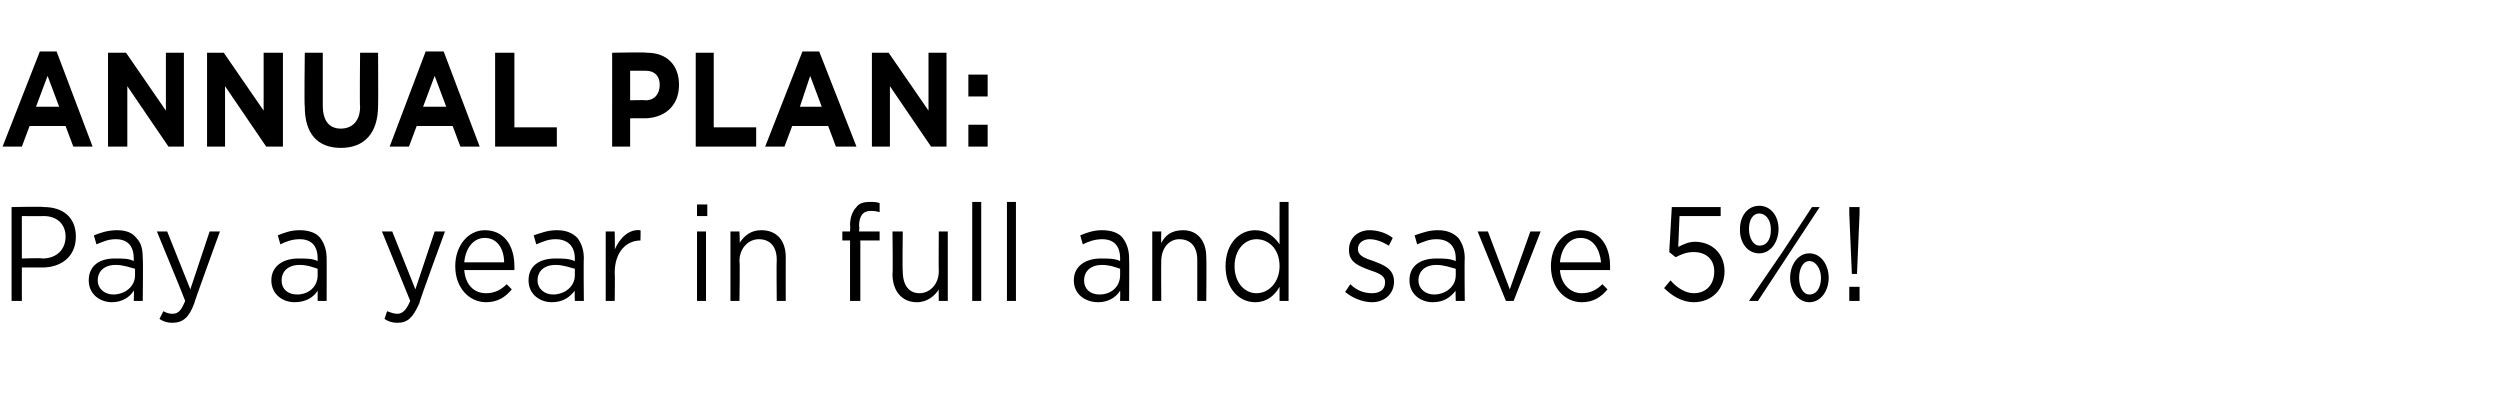
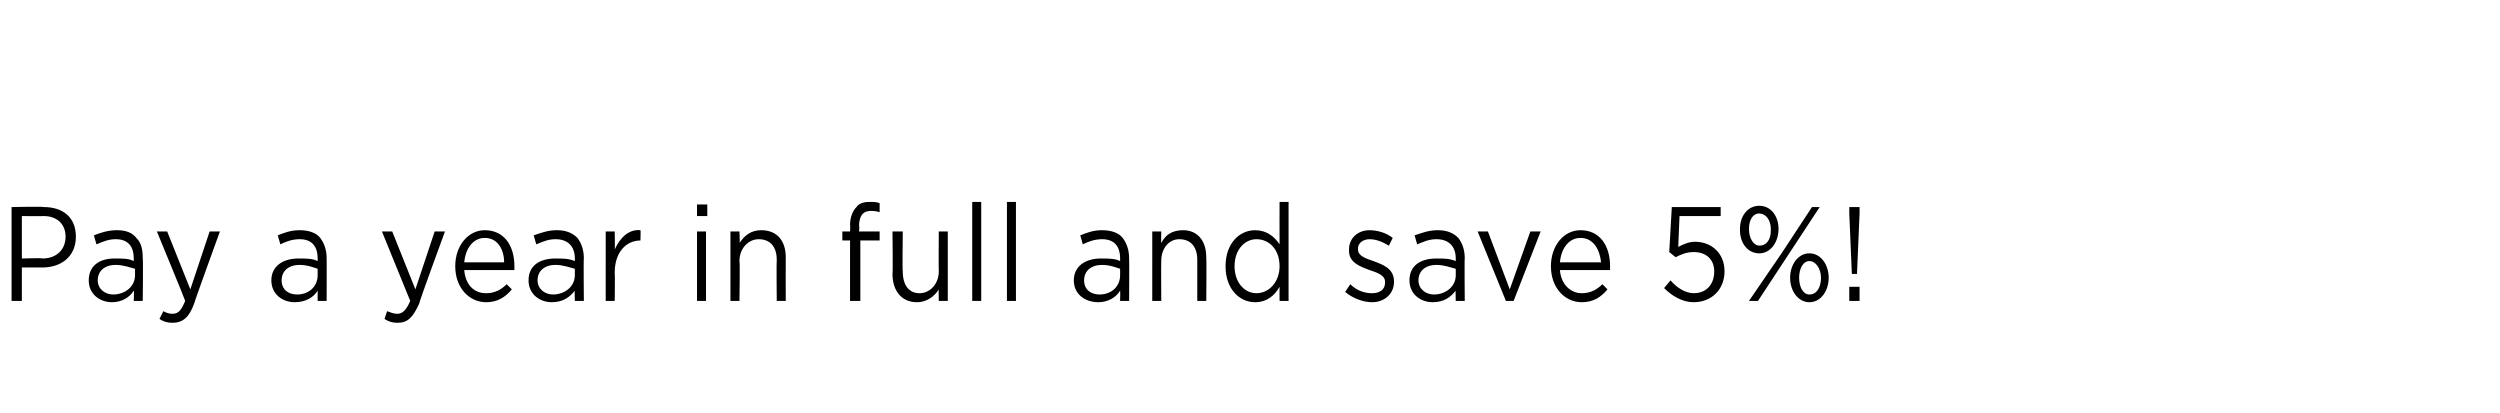
<svg xmlns="http://www.w3.org/2000/svg" version="1.1" width="194.4px" height="32.1px" viewBox="0 -3 194.4 32.1" style="top:-3px">
  <desc>ANNUAL PLAN: Pay a year in full and save 5%</desc>
  <defs />
  <g id="Polygon82663">
    <path d="m.9 13.1s2.51-.05 2.5 0c1.5 0 2.5.8 2.5 2.3c0 1.6-1.2 2.4-2.6 2.4H1.7v2.6h-.8v-7.3zm2.4 4c1.1 0 1.8-.7 1.8-1.7c0-1-.7-1.6-1.7-1.6c-.05.02-1.7 0-1.7 0v3.3s1.62-.05 1.6 0zm3.6 1.7c0-1.1.8-1.7 2-1.7c.7 0 1.1 0 1.5.2v-.2c0-1-.5-1.5-1.4-1.5c-.6 0-1 .2-1.5.4l-.2-.7c.5-.2 1.1-.4 1.8-.4c.7 0 1.2.2 1.5.6c.4.4.5.9.5 1.6c.04-.02 0 3.3 0 3.3h-.7s.04-.82 0-.8c-.3.5-.9.9-1.7.9c-.9 0-1.8-.6-1.8-1.7zm3.6-.4v-.5c-.4-.1-.9-.3-1.5-.3c-.9 0-1.4.5-1.4 1.2c0 .7.6 1.1 1.2 1.1c.9 0 1.7-.6 1.7-1.5zm5.8-3.4h.8s-2.03 5.58-2 5.6c-.4 1.1-.9 1.5-1.7 1.5c-.4 0-.7-.1-1-.3l.3-.6c.2.1.4.2.7.2c.5 0 .7-.3 1-1c.02-.02-2.2-5.4-2.2-5.4h.8l1.8 4.5l1.5-4.5zm4.8 3.8c0-1.1.9-1.7 2.1-1.7c.6 0 1.1 0 1.5.2v-.2c0-1-.5-1.5-1.4-1.5c-.6 0-1.1.2-1.5.4l-.2-.7c.5-.2 1-.4 1.7-.4c.7 0 1.3.2 1.6.6c.3.4.5.9.5 1.6c.01-.02 0 3.3 0 3.3h-.7v-.8c-.3.5-.9.9-1.8.9c-.9 0-1.8-.6-1.8-1.7zm3.6-.4v-.5c-.3-.1-.8-.3-1.4-.3c-.9 0-1.4.5-1.4 1.2c0 .7.5 1.1 1.2 1.1c.9 0 1.6-.6 1.6-1.5zm9.1-3.4h.8s-2.05 5.58-2 5.6c-.5 1.1-.9 1.5-1.7 1.5c-.4 0-.7-.1-1-.3l.2-.6c.3.1.5.2.8.2c.4 0 .7-.3 1-1L29.7 15h.8l1.8 4.5l1.5-4.5zm1.6 2.7c0-1.6 1-2.8 2.3-2.8c1.5 0 2.3 1.2 2.3 2.8v.3h-3.9c.1 1.2.8 1.8 1.7 1.8c.7 0 1.2-.3 1.6-.7l.4.4c-.5.6-1.1 1-2 1c-1.3 0-2.4-1.1-2.4-2.8zm3.8-.3c0-1-.5-1.9-1.5-1.9c-.9 0-1.5.8-1.6 1.9h3.1zm1.9 1.4c0-1.1.8-1.7 2.1-1.7c.6 0 1 0 1.5.2v-.2c0-1-.6-1.5-1.5-1.5c-.6 0-1 .2-1.5.4l-.2-.7c.6-.2 1.1-.4 1.8-.4c.7 0 1.2.2 1.6.6c.3.4.5.9.5 1.6c-.03-.02 0 3.3 0 3.3h-.7s-.03-.82 0-.8c-.4.5-.9.9-1.8.9c-.9 0-1.8-.6-1.8-1.7zm3.6-.4v-.5c-.4-.1-.9-.3-1.5-.3c-.9 0-1.4.5-1.4 1.2c0 .7.6 1.1 1.2 1.1c.9 0 1.7-.6 1.7-1.5zm2.4-3.4h.7s.03 1.39 0 1.4c.4-.9 1.1-1.6 2-1.5c.03-.02 0 .8 0 .8c0 0-.03.05 0 0c-1.1 0-2 .9-2 2.5c.03.04 0 2.2 0 2.2h-.7V15zm7.1-2.1h.8v.9h-.8v-.9zm0 2.1h.7v5.4h-.7V15zm2.6 0h.7s.05.92 0 .9c.4-.6.9-1 1.7-1c1.2 0 1.9.8 1.9 2.1c-.01.03 0 3.4 0 3.4h-.7s-.03-3.17 0-3.2c0-1-.5-1.6-1.4-1.6c-.8 0-1.5.7-1.5 1.7c.05-.01 0 3.1 0 3.1h-.7V15zm9.3.7h-.6v-.7h.6s.03-.5 0-.5c0-.6.2-1.1.5-1.4c.2-.3.6-.4 1-.4c.3 0 .6 0 .8.1v.7c-.3-.1-.5-.1-.7-.1c-.6 0-.9.4-.9 1.2c.05-.05 0 .4 0 .4h1.6v.7h-1.5v4.7h-.8v-4.7zm3.3 2.6c.04.04 0-3.3 0-3.3h.8s-.04 3.14 0 3.1c0 1.1.5 1.7 1.3 1.7c.8 0 1.5-.7 1.5-1.7c-.02-.02 0-3.1 0-3.1h.7v5.4h-.7s-.02-.94 0-.9c-.3.5-.9 1-1.7 1c-1.2 0-1.9-.9-1.9-2.2zm6.2-5.6h.7v7.7h-.7v-7.7zm2.7 0h.7v7.7h-.7v-7.7zm5.2 6.1c0-1.1.9-1.7 2.1-1.7c.6 0 1.1 0 1.5.2v-.2c0-1-.5-1.5-1.4-1.5c-.6 0-1.1.2-1.5.4l-.2-.7c.5-.2 1-.4 1.7-.4c.7 0 1.3.2 1.6.6c.3.4.5.9.5 1.6c.02-.02 0 3.3 0 3.3h-.7s.02-.82 0-.8c-.3.5-.9.9-1.7.9c-1 0-1.9-.6-1.9-1.7zm3.6-.4v-.5c-.3-.1-.8-.3-1.4-.3c-.9 0-1.4.5-1.4 1.2c0 .7.5 1.1 1.2 1.1c.9 0 1.6-.6 1.6-1.5zm2.5-3.4h.7s-.02.92 0 .9c.3-.6.8-1 1.7-1c1.1 0 1.8.8 1.8 2.1c.03.03 0 3.4 0 3.4h-.7v-3.2c0-1-.5-1.6-1.4-1.6c-.8 0-1.4.7-1.4 1.7c-.02-.01 0 3.1 0 3.1h-.7V15zm5.7 2.7c0-1.8 1.1-2.8 2.3-2.8c.9 0 1.5.5 1.9 1.1c-.01.01 0-3.3 0-3.3h.7v7.7h-.7s-.01-1.09 0-1.1c-.4.7-1 1.2-1.9 1.2c-1.2 0-2.3-1-2.3-2.8zm4.2 0c0-1.3-.8-2.1-1.8-2.1c-.9 0-1.7.8-1.7 2.1c0 1.3.8 2.1 1.7 2.1c1 0 1.8-.9 1.8-2.1zm5.1 2l.4-.6c.5.5 1.1.7 1.7.7c.6 0 1-.3 1-.8v-.1c0-.5-.6-.7-1.2-.9c-.8-.3-1.6-.6-1.6-1.5v-.1c0-.9.7-1.5 1.6-1.5c.6 0 1.3.2 1.8.6l-.3.6c-.5-.3-1-.5-1.5-.5c-.5 0-.9.3-.9.7v.1c0 .5.6.7 1.2.9c.8.3 1.6.6 1.6 1.6c0 1-.8 1.6-1.7 1.6c-.7 0-1.5-.3-2.1-.8zm5-.9c0-1.1.8-1.7 2.1-1.7c.6 0 1 0 1.5.2v-.2c0-1-.6-1.5-1.5-1.5c-.6 0-1 .2-1.5.4l-.2-.7c.6-.2 1.1-.4 1.8-.4c.7 0 1.2.2 1.6.6c.3.4.5.9.5 1.6c-.03-.02 0 3.3 0 3.3h-.7s-.03-.82 0-.8c-.4.5-.9.9-1.8.9c-.9 0-1.8-.6-1.8-1.7zm3.6-.4v-.5c-.4-.1-.9-.3-1.5-.3c-.9 0-1.4.5-1.4 1.2c0 .7.6 1.1 1.2 1.1c.9 0 1.7-.6 1.7-1.5zm1.7-3.4h.8l1.7 4.5L119 15h.8l-2.1 5.4h-.6l-2.2-5.4zm5.7 2.7c0-1.6 1-2.8 2.3-2.8c1.5 0 2.3 1.2 2.3 2.8v.3h-3.9c.1 1.2.9 1.8 1.7 1.8c.7 0 1.2-.3 1.6-.7l.4.4c-.5.6-1.1 1-2 1c-1.3 0-2.4-1.1-2.4-2.8zm3.9-.3c-.1-1-.6-1.9-1.6-1.9c-.9 0-1.5.8-1.6 1.9h3.2zm4.9 2l.5-.6c.5.6 1.2 1 1.8 1c1 0 1.6-.7 1.6-1.7c0-.9-.6-1.5-1.6-1.5c-.6 0-1 .2-1.4.4l-.5-.4l.2-3.5h3.8v.7h-3.2l-.1 2.4c.4-.2.8-.4 1.3-.4c1.3 0 2.3.9 2.3 2.3c0 1.4-1 2.4-2.4 2.4c-.9 0-1.7-.5-2.3-1.1zm5.9-4.5v-.1c0-1 .6-1.8 1.5-1.8c.9 0 1.5.8 1.5 1.8c0 1-.6 1.9-1.5 1.9c-.9 0-1.5-.8-1.5-1.8zm.7-.1c0 .8.4 1.3.8 1.3c.6 0 .9-.5.9-1.2v-.1c0-.7-.4-1.2-.9-1.2c-.5 0-.8.5-.8 1.2zm4.9-1.7h.6l-2.5 3.8l-2.3 3.5h-.7l2.6-3.8l2.3-3.5zm-1.7 5.5c0-1 .6-1.9 1.5-1.9c.9 0 1.5.9 1.5 1.9c0 1-.6 1.9-1.5 1.9c-.9 0-1.5-.9-1.5-1.9zm2.4 0c0-.7-.4-1.3-.9-1.3c-.5 0-.8.6-.8 1.3c0 .7.3 1.3.8 1.3c.6 0 .9-.6.9-1.3zm2.2-5v-.5h.8v.5l-.2 4.7h-.4l-.2-4.7zm0 5.7h.8v1.1h-.8v-1.1z" stroke="none" fill="#000" />
  </g>
  <g id="Polygon82662">
-     <path d="m3.1 1h1.3l2.8 7.4H5.7l-.6-1.6H2.3l-.6 1.6H.2L3.1 1zm1.5 4.3l-.9-2.4l-.9 2.4h1.8zm3.8-4.2h1.4l3.1 4.5V1.1h1.4v7.3h-1.2L9.9 3.7v4.7H8.4V1.1zm7.7 0h1.3l3.1 4.5V1.1h1.5v7.3h-1.3l-3.2-4.7v4.7h-1.4V1.1zm7.6 4.2c-.05-.05 0-4.2 0-4.2h1.4v4.1c0 1.2.5 1.8 1.4 1.8c.9 0 1.5-.6 1.5-1.7c-.04-.04 0-4.2 0-4.2h1.4s.02 4.1 0 4.1c0 2.2-1.1 3.3-2.9 3.3c-1.8 0-2.8-1.1-2.8-3.2zM33.1 1h1.4l2.8 7.4h-1.5l-.6-1.6h-2.8l-.6 1.6h-1.5L33.1 1zm1.6 4.3l-.9-2.4l-.9 2.4h1.8zm3.8-4.2h1.5v5.8h3.3v1.5h-4.8V1.1zm9.1 0s2.67-.05 2.7 0c1.6 0 2.5 1 2.5 2.5c0 1.7-1.2 2.6-2.7 2.6c.03-.01-1.1 0-1.1 0v2.2h-1.4V1.1zm2.6 3.7c.7 0 1.1-.5 1.1-1.2c0-.7-.4-1.1-1.1-1.1H49v2.3s1.18-.04 1.2 0zm3.9-3.7h1.4v5.8h3.3v1.5h-4.7V1.1zm8.3-.1h1.3l2.9 7.4H65l-.6-1.6h-2.8L61 8.4h-1.5L62.4 1zm1.5 4.3L63 2.9l-.8 2.4h1.7zm3.9-4.2h1.3l3.1 4.5V1.1h1.4v7.3h-1.2l-3.2-4.7v4.7h-1.4V1.1zm7.5 1.7h1.5v1.7h-1.5V2.8zm0 3.9h1.5v1.7h-1.5V6.7z" stroke="none" fill="#000" />
-   </g>
+     </g>
</svg>